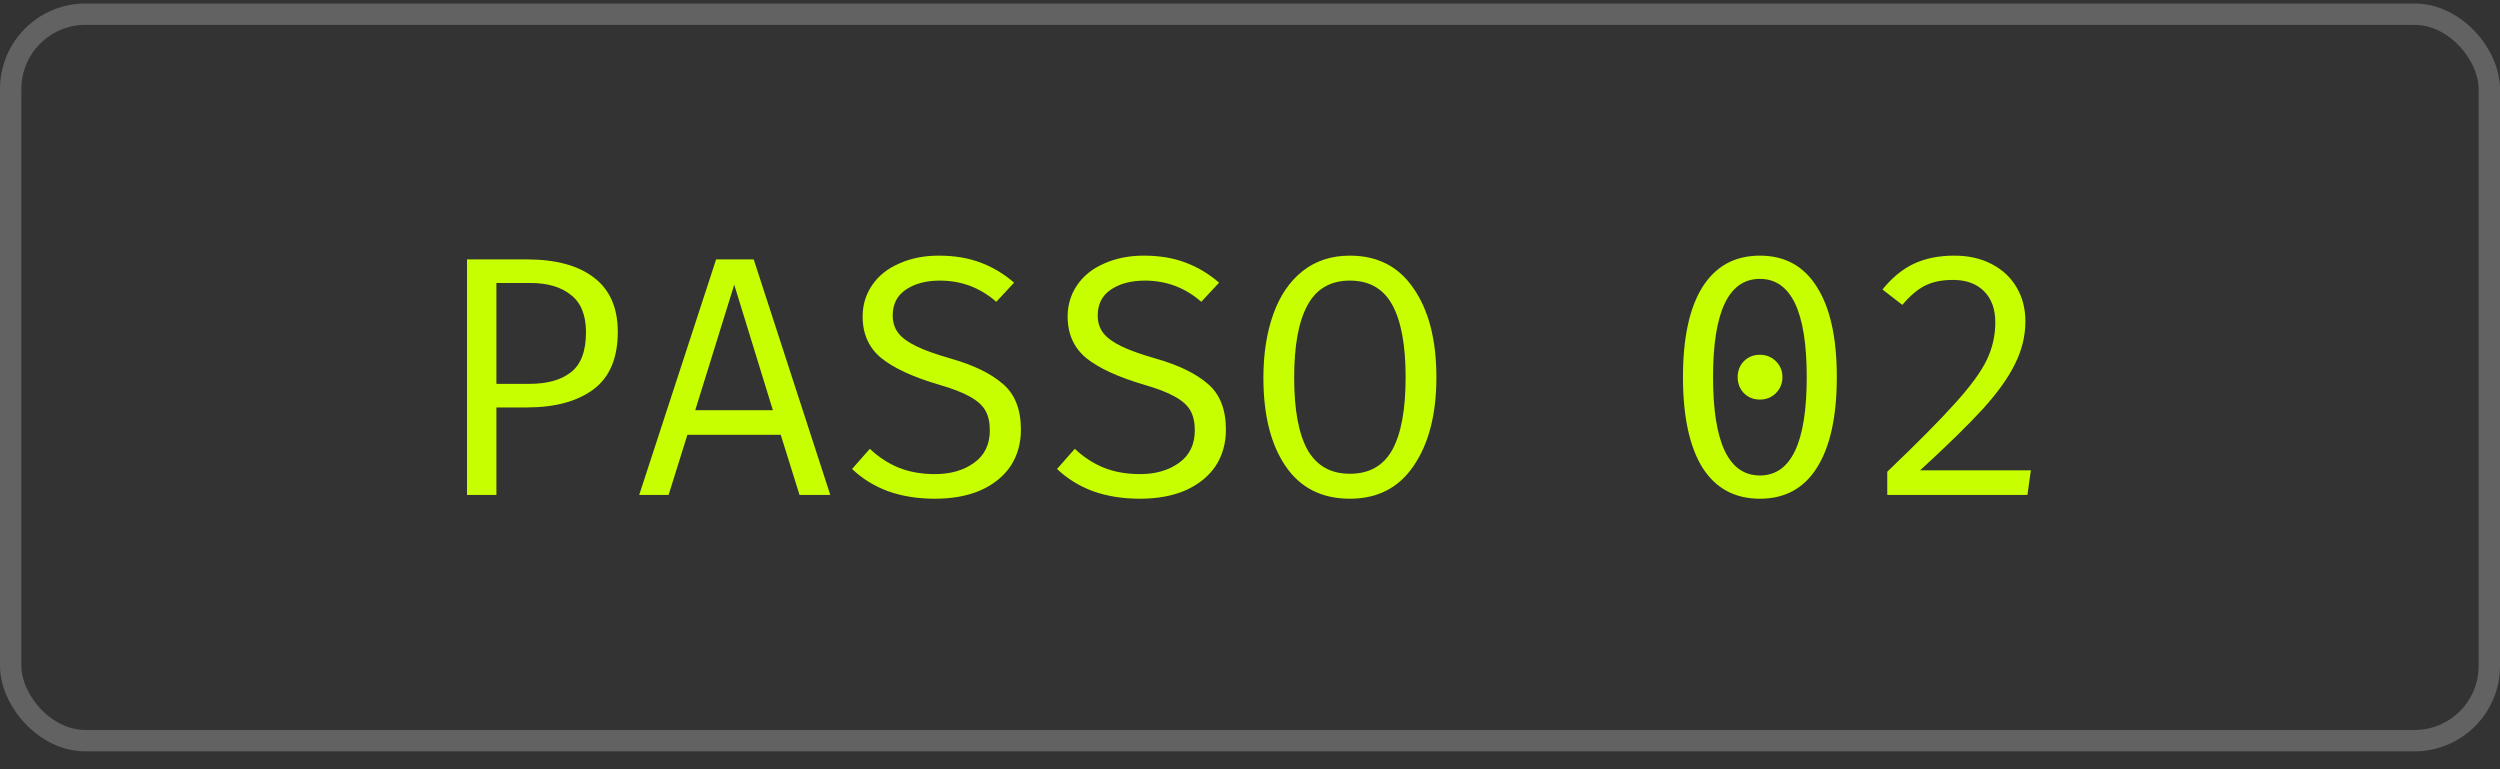
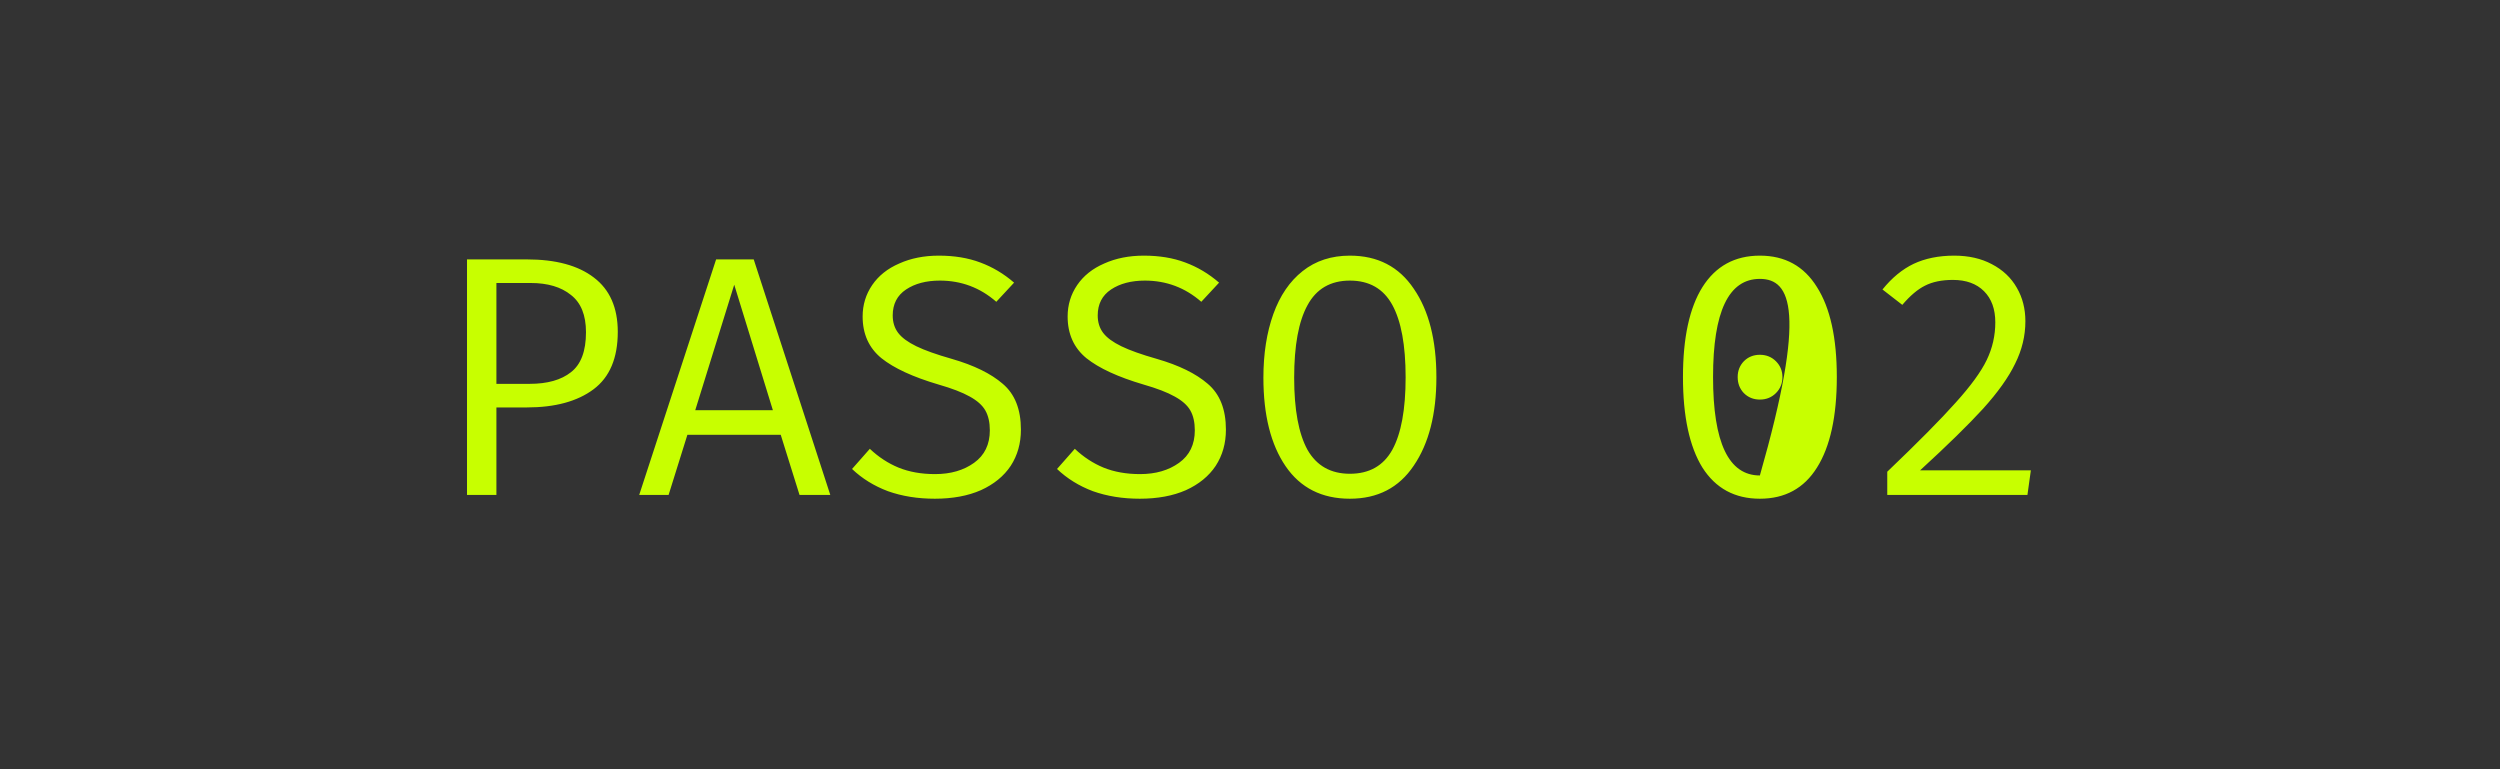
<svg xmlns="http://www.w3.org/2000/svg" width="117" height="36" viewBox="0 0 117 36" fill="none">
  <rect x="0" y="0" width="117" height="36" fill="#333333" stroke="none" />
-   <rect x="0.5" y="0.664" width="116" height="34" rx="3.5" stroke="#626262" />
-   <path d="M28.912 15.532C28.912 16.759 28.533 17.655 27.776 18.22C27.019 18.785 25.979 19.068 24.656 19.068H23.232V23.164H21.856V12.14H24.656C26.011 12.14 27.056 12.423 27.792 12.988C28.539 13.553 28.912 14.401 28.912 15.532ZM27.424 15.548C27.424 14.748 27.189 14.167 26.72 13.804C26.261 13.431 25.632 13.244 24.832 13.244H23.232V17.964H24.784C25.616 17.964 26.261 17.783 26.72 17.42C27.189 17.057 27.424 16.433 27.424 15.548ZM32.17 20.348L31.29 23.164H29.914L33.514 12.14H35.274L38.858 23.164H37.418L36.538 20.348H32.17ZM36.17 19.196L34.362 13.324L32.538 19.196H36.17ZM47.779 20.108C47.779 20.748 47.62 21.313 47.3 21.804C46.98 22.284 46.516 22.663 45.907 22.94C45.3 23.207 44.58 23.34 43.748 23.34C42.947 23.34 42.217 23.223 41.556 22.988C40.905 22.743 40.345 22.396 39.876 21.948L40.708 21.004C41.113 21.388 41.561 21.681 42.051 21.884C42.553 22.087 43.123 22.188 43.764 22.188C44.489 22.188 45.097 22.012 45.587 21.66C46.078 21.308 46.324 20.801 46.324 20.14C46.324 19.767 46.254 19.457 46.115 19.212C45.977 18.967 45.731 18.748 45.38 18.556C45.038 18.364 44.553 18.177 43.923 17.996C42.729 17.644 41.838 17.233 41.252 16.764C40.665 16.284 40.371 15.633 40.371 14.812C40.371 14.268 40.521 13.777 40.819 13.34C41.118 12.903 41.539 12.567 42.084 12.332C42.627 12.087 43.246 11.964 43.94 11.964C44.665 11.964 45.31 12.071 45.876 12.284C46.452 12.497 46.98 12.812 47.459 13.228L46.627 14.124C45.87 13.463 44.99 13.132 43.987 13.132C43.347 13.132 42.819 13.271 42.404 13.548C41.987 13.825 41.779 14.231 41.779 14.764C41.779 15.084 41.865 15.356 42.035 15.58C42.206 15.804 42.489 16.012 42.883 16.204C43.278 16.396 43.833 16.593 44.547 16.796C45.582 17.095 46.377 17.484 46.931 17.964C47.497 18.444 47.779 19.159 47.779 20.108ZM57.373 20.108C57.373 20.748 57.213 21.313 56.893 21.804C56.573 22.284 56.109 22.663 55.501 22.94C54.893 23.207 54.173 23.34 53.341 23.34C52.541 23.34 51.811 23.223 51.149 22.988C50.499 22.743 49.939 22.396 49.469 21.948L50.301 21.004C50.707 21.388 51.155 21.681 51.645 21.884C52.147 22.087 52.717 22.188 53.357 22.188C54.083 22.188 54.691 22.012 55.181 21.66C55.672 21.308 55.917 20.801 55.917 20.14C55.917 19.767 55.848 19.457 55.709 19.212C55.571 18.967 55.325 18.748 54.973 18.556C54.632 18.364 54.147 18.177 53.517 17.996C52.323 17.644 51.432 17.233 50.845 16.764C50.259 16.284 49.965 15.633 49.965 14.812C49.965 14.268 50.115 13.777 50.413 13.34C50.712 12.903 51.133 12.567 51.677 12.332C52.221 12.087 52.84 11.964 53.533 11.964C54.259 11.964 54.904 12.071 55.469 12.284C56.045 12.497 56.573 12.812 57.053 13.228L56.221 14.124C55.464 13.463 54.584 13.132 53.581 13.132C52.941 13.132 52.413 13.271 51.997 13.548C51.581 13.825 51.373 14.231 51.373 14.764C51.373 15.084 51.459 15.356 51.629 15.58C51.8 15.804 52.083 16.012 52.477 16.204C52.872 16.396 53.427 16.593 54.141 16.796C55.176 17.095 55.971 17.484 56.525 17.964C57.091 18.444 57.373 19.159 57.373 20.108ZM67.223 17.66C67.223 19.377 66.871 20.753 66.167 21.788C65.474 22.823 64.476 23.34 63.175 23.34C61.863 23.34 60.86 22.833 60.167 21.82C59.474 20.807 59.127 19.425 59.127 17.676C59.127 16.556 59.282 15.564 59.591 14.7C59.9 13.836 60.359 13.164 60.967 12.684C61.575 12.204 62.311 11.964 63.175 11.964C64.476 11.964 65.474 12.481 66.167 13.516C66.871 14.54 67.223 15.921 67.223 17.66ZM65.783 17.66C65.783 16.156 65.575 15.025 65.159 14.268C64.743 13.511 64.082 13.132 63.175 13.132C62.268 13.132 61.607 13.516 61.191 14.284C60.775 15.041 60.567 16.172 60.567 17.676C60.567 19.169 60.775 20.295 61.191 21.052C61.618 21.799 62.279 22.172 63.175 22.172C64.082 22.172 64.743 21.799 65.159 21.052C65.575 20.295 65.783 19.164 65.783 17.66ZM82.362 11.964C83.536 11.964 84.427 12.455 85.034 13.436C85.653 14.407 85.963 15.809 85.963 17.644C85.963 19.489 85.653 20.903 85.034 21.884C84.427 22.855 83.536 23.34 82.362 23.34C81.189 23.34 80.293 22.855 79.674 21.884C79.067 20.903 78.763 19.489 78.763 17.644C78.763 15.809 79.067 14.407 79.674 13.436C80.293 12.455 81.189 11.964 82.362 11.964ZM82.362 13.052C80.901 13.052 80.171 14.583 80.171 17.644C80.171 20.716 80.901 22.252 82.362 22.252C83.824 22.252 84.555 20.716 84.555 17.644C84.555 14.583 83.824 13.052 82.362 13.052ZM82.362 16.604C82.661 16.604 82.912 16.705 83.115 16.908C83.317 17.111 83.418 17.356 83.418 17.644C83.418 17.943 83.317 18.193 83.115 18.396C82.912 18.599 82.661 18.7 82.362 18.7C82.064 18.7 81.813 18.599 81.611 18.396C81.418 18.193 81.323 17.943 81.323 17.644C81.323 17.356 81.418 17.111 81.611 16.908C81.813 16.705 82.064 16.604 82.362 16.604ZM91.46 11.964C92.132 11.964 92.719 12.097 93.22 12.364C93.732 12.631 94.122 12.999 94.388 13.468C94.655 13.927 94.788 14.449 94.788 15.036C94.788 15.719 94.628 16.38 94.308 17.02C93.999 17.66 93.498 18.364 92.804 19.132C92.111 19.889 91.13 20.849 89.86 22.012H95.044L94.884 23.164H88.324V22.076C89.764 20.7 90.831 19.623 91.524 18.844C92.228 18.065 92.714 17.399 92.98 16.844C93.247 16.289 93.38 15.703 93.38 15.084C93.38 14.465 93.204 13.98 92.852 13.628C92.5 13.276 92.015 13.1 91.396 13.1C90.874 13.1 90.436 13.191 90.084 13.372C89.743 13.543 89.391 13.841 89.028 14.268L88.1 13.548C88.538 13.004 89.023 12.604 89.556 12.348C90.1 12.092 90.735 11.964 91.46 11.964Z" fill="#C8FF00" />
+   <path d="M28.912 15.532C28.912 16.759 28.533 17.655 27.776 18.22C27.019 18.785 25.979 19.068 24.656 19.068H23.232V23.164H21.856V12.14H24.656C26.011 12.14 27.056 12.423 27.792 12.988C28.539 13.553 28.912 14.401 28.912 15.532ZM27.424 15.548C27.424 14.748 27.189 14.167 26.72 13.804C26.261 13.431 25.632 13.244 24.832 13.244H23.232V17.964H24.784C25.616 17.964 26.261 17.783 26.72 17.42C27.189 17.057 27.424 16.433 27.424 15.548ZM32.17 20.348L31.29 23.164H29.914L33.514 12.14H35.274L38.858 23.164H37.418L36.538 20.348H32.17ZM36.17 19.196L34.362 13.324L32.538 19.196H36.17ZM47.779 20.108C47.779 20.748 47.62 21.313 47.3 21.804C46.98 22.284 46.516 22.663 45.907 22.94C45.3 23.207 44.58 23.34 43.748 23.34C42.947 23.34 42.217 23.223 41.556 22.988C40.905 22.743 40.345 22.396 39.876 21.948L40.708 21.004C41.113 21.388 41.561 21.681 42.051 21.884C42.553 22.087 43.123 22.188 43.764 22.188C44.489 22.188 45.097 22.012 45.587 21.66C46.078 21.308 46.324 20.801 46.324 20.14C46.324 19.767 46.254 19.457 46.115 19.212C45.977 18.967 45.731 18.748 45.38 18.556C45.038 18.364 44.553 18.177 43.923 17.996C42.729 17.644 41.838 17.233 41.252 16.764C40.665 16.284 40.371 15.633 40.371 14.812C40.371 14.268 40.521 13.777 40.819 13.34C41.118 12.903 41.539 12.567 42.084 12.332C42.627 12.087 43.246 11.964 43.94 11.964C44.665 11.964 45.31 12.071 45.876 12.284C46.452 12.497 46.98 12.812 47.459 13.228L46.627 14.124C45.87 13.463 44.99 13.132 43.987 13.132C43.347 13.132 42.819 13.271 42.404 13.548C41.987 13.825 41.779 14.231 41.779 14.764C41.779 15.084 41.865 15.356 42.035 15.58C42.206 15.804 42.489 16.012 42.883 16.204C43.278 16.396 43.833 16.593 44.547 16.796C45.582 17.095 46.377 17.484 46.931 17.964C47.497 18.444 47.779 19.159 47.779 20.108ZM57.373 20.108C57.373 20.748 57.213 21.313 56.893 21.804C56.573 22.284 56.109 22.663 55.501 22.94C54.893 23.207 54.173 23.34 53.341 23.34C52.541 23.34 51.811 23.223 51.149 22.988C50.499 22.743 49.939 22.396 49.469 21.948L50.301 21.004C50.707 21.388 51.155 21.681 51.645 21.884C52.147 22.087 52.717 22.188 53.357 22.188C54.083 22.188 54.691 22.012 55.181 21.66C55.672 21.308 55.917 20.801 55.917 20.14C55.917 19.767 55.848 19.457 55.709 19.212C55.571 18.967 55.325 18.748 54.973 18.556C54.632 18.364 54.147 18.177 53.517 17.996C52.323 17.644 51.432 17.233 50.845 16.764C50.259 16.284 49.965 15.633 49.965 14.812C49.965 14.268 50.115 13.777 50.413 13.34C50.712 12.903 51.133 12.567 51.677 12.332C52.221 12.087 52.84 11.964 53.533 11.964C54.259 11.964 54.904 12.071 55.469 12.284C56.045 12.497 56.573 12.812 57.053 13.228L56.221 14.124C55.464 13.463 54.584 13.132 53.581 13.132C52.941 13.132 52.413 13.271 51.997 13.548C51.581 13.825 51.373 14.231 51.373 14.764C51.373 15.084 51.459 15.356 51.629 15.58C51.8 15.804 52.083 16.012 52.477 16.204C52.872 16.396 53.427 16.593 54.141 16.796C55.176 17.095 55.971 17.484 56.525 17.964C57.091 18.444 57.373 19.159 57.373 20.108ZM67.223 17.66C67.223 19.377 66.871 20.753 66.167 21.788C65.474 22.823 64.476 23.34 63.175 23.34C61.863 23.34 60.86 22.833 60.167 21.82C59.474 20.807 59.127 19.425 59.127 17.676C59.127 16.556 59.282 15.564 59.591 14.7C59.9 13.836 60.359 13.164 60.967 12.684C61.575 12.204 62.311 11.964 63.175 11.964C64.476 11.964 65.474 12.481 66.167 13.516C66.871 14.54 67.223 15.921 67.223 17.66ZM65.783 17.66C65.783 16.156 65.575 15.025 65.159 14.268C64.743 13.511 64.082 13.132 63.175 13.132C62.268 13.132 61.607 13.516 61.191 14.284C60.775 15.041 60.567 16.172 60.567 17.676C60.567 19.169 60.775 20.295 61.191 21.052C61.618 21.799 62.279 22.172 63.175 22.172C64.082 22.172 64.743 21.799 65.159 21.052C65.575 20.295 65.783 19.164 65.783 17.66ZM82.362 11.964C83.536 11.964 84.427 12.455 85.034 13.436C85.653 14.407 85.963 15.809 85.963 17.644C85.963 19.489 85.653 20.903 85.034 21.884C84.427 22.855 83.536 23.34 82.362 23.34C81.189 23.34 80.293 22.855 79.674 21.884C79.067 20.903 78.763 19.489 78.763 17.644C78.763 15.809 79.067 14.407 79.674 13.436C80.293 12.455 81.189 11.964 82.362 11.964ZM82.362 13.052C80.901 13.052 80.171 14.583 80.171 17.644C80.171 20.716 80.901 22.252 82.362 22.252C84.555 14.583 83.824 13.052 82.362 13.052ZM82.362 16.604C82.661 16.604 82.912 16.705 83.115 16.908C83.317 17.111 83.418 17.356 83.418 17.644C83.418 17.943 83.317 18.193 83.115 18.396C82.912 18.599 82.661 18.7 82.362 18.7C82.064 18.7 81.813 18.599 81.611 18.396C81.418 18.193 81.323 17.943 81.323 17.644C81.323 17.356 81.418 17.111 81.611 16.908C81.813 16.705 82.064 16.604 82.362 16.604ZM91.46 11.964C92.132 11.964 92.719 12.097 93.22 12.364C93.732 12.631 94.122 12.999 94.388 13.468C94.655 13.927 94.788 14.449 94.788 15.036C94.788 15.719 94.628 16.38 94.308 17.02C93.999 17.66 93.498 18.364 92.804 19.132C92.111 19.889 91.13 20.849 89.86 22.012H95.044L94.884 23.164H88.324V22.076C89.764 20.7 90.831 19.623 91.524 18.844C92.228 18.065 92.714 17.399 92.98 16.844C93.247 16.289 93.38 15.703 93.38 15.084C93.38 14.465 93.204 13.98 92.852 13.628C92.5 13.276 92.015 13.1 91.396 13.1C90.874 13.1 90.436 13.191 90.084 13.372C89.743 13.543 89.391 13.841 89.028 14.268L88.1 13.548C88.538 13.004 89.023 12.604 89.556 12.348C90.1 12.092 90.735 11.964 91.46 11.964Z" fill="#C8FF00" />
</svg>